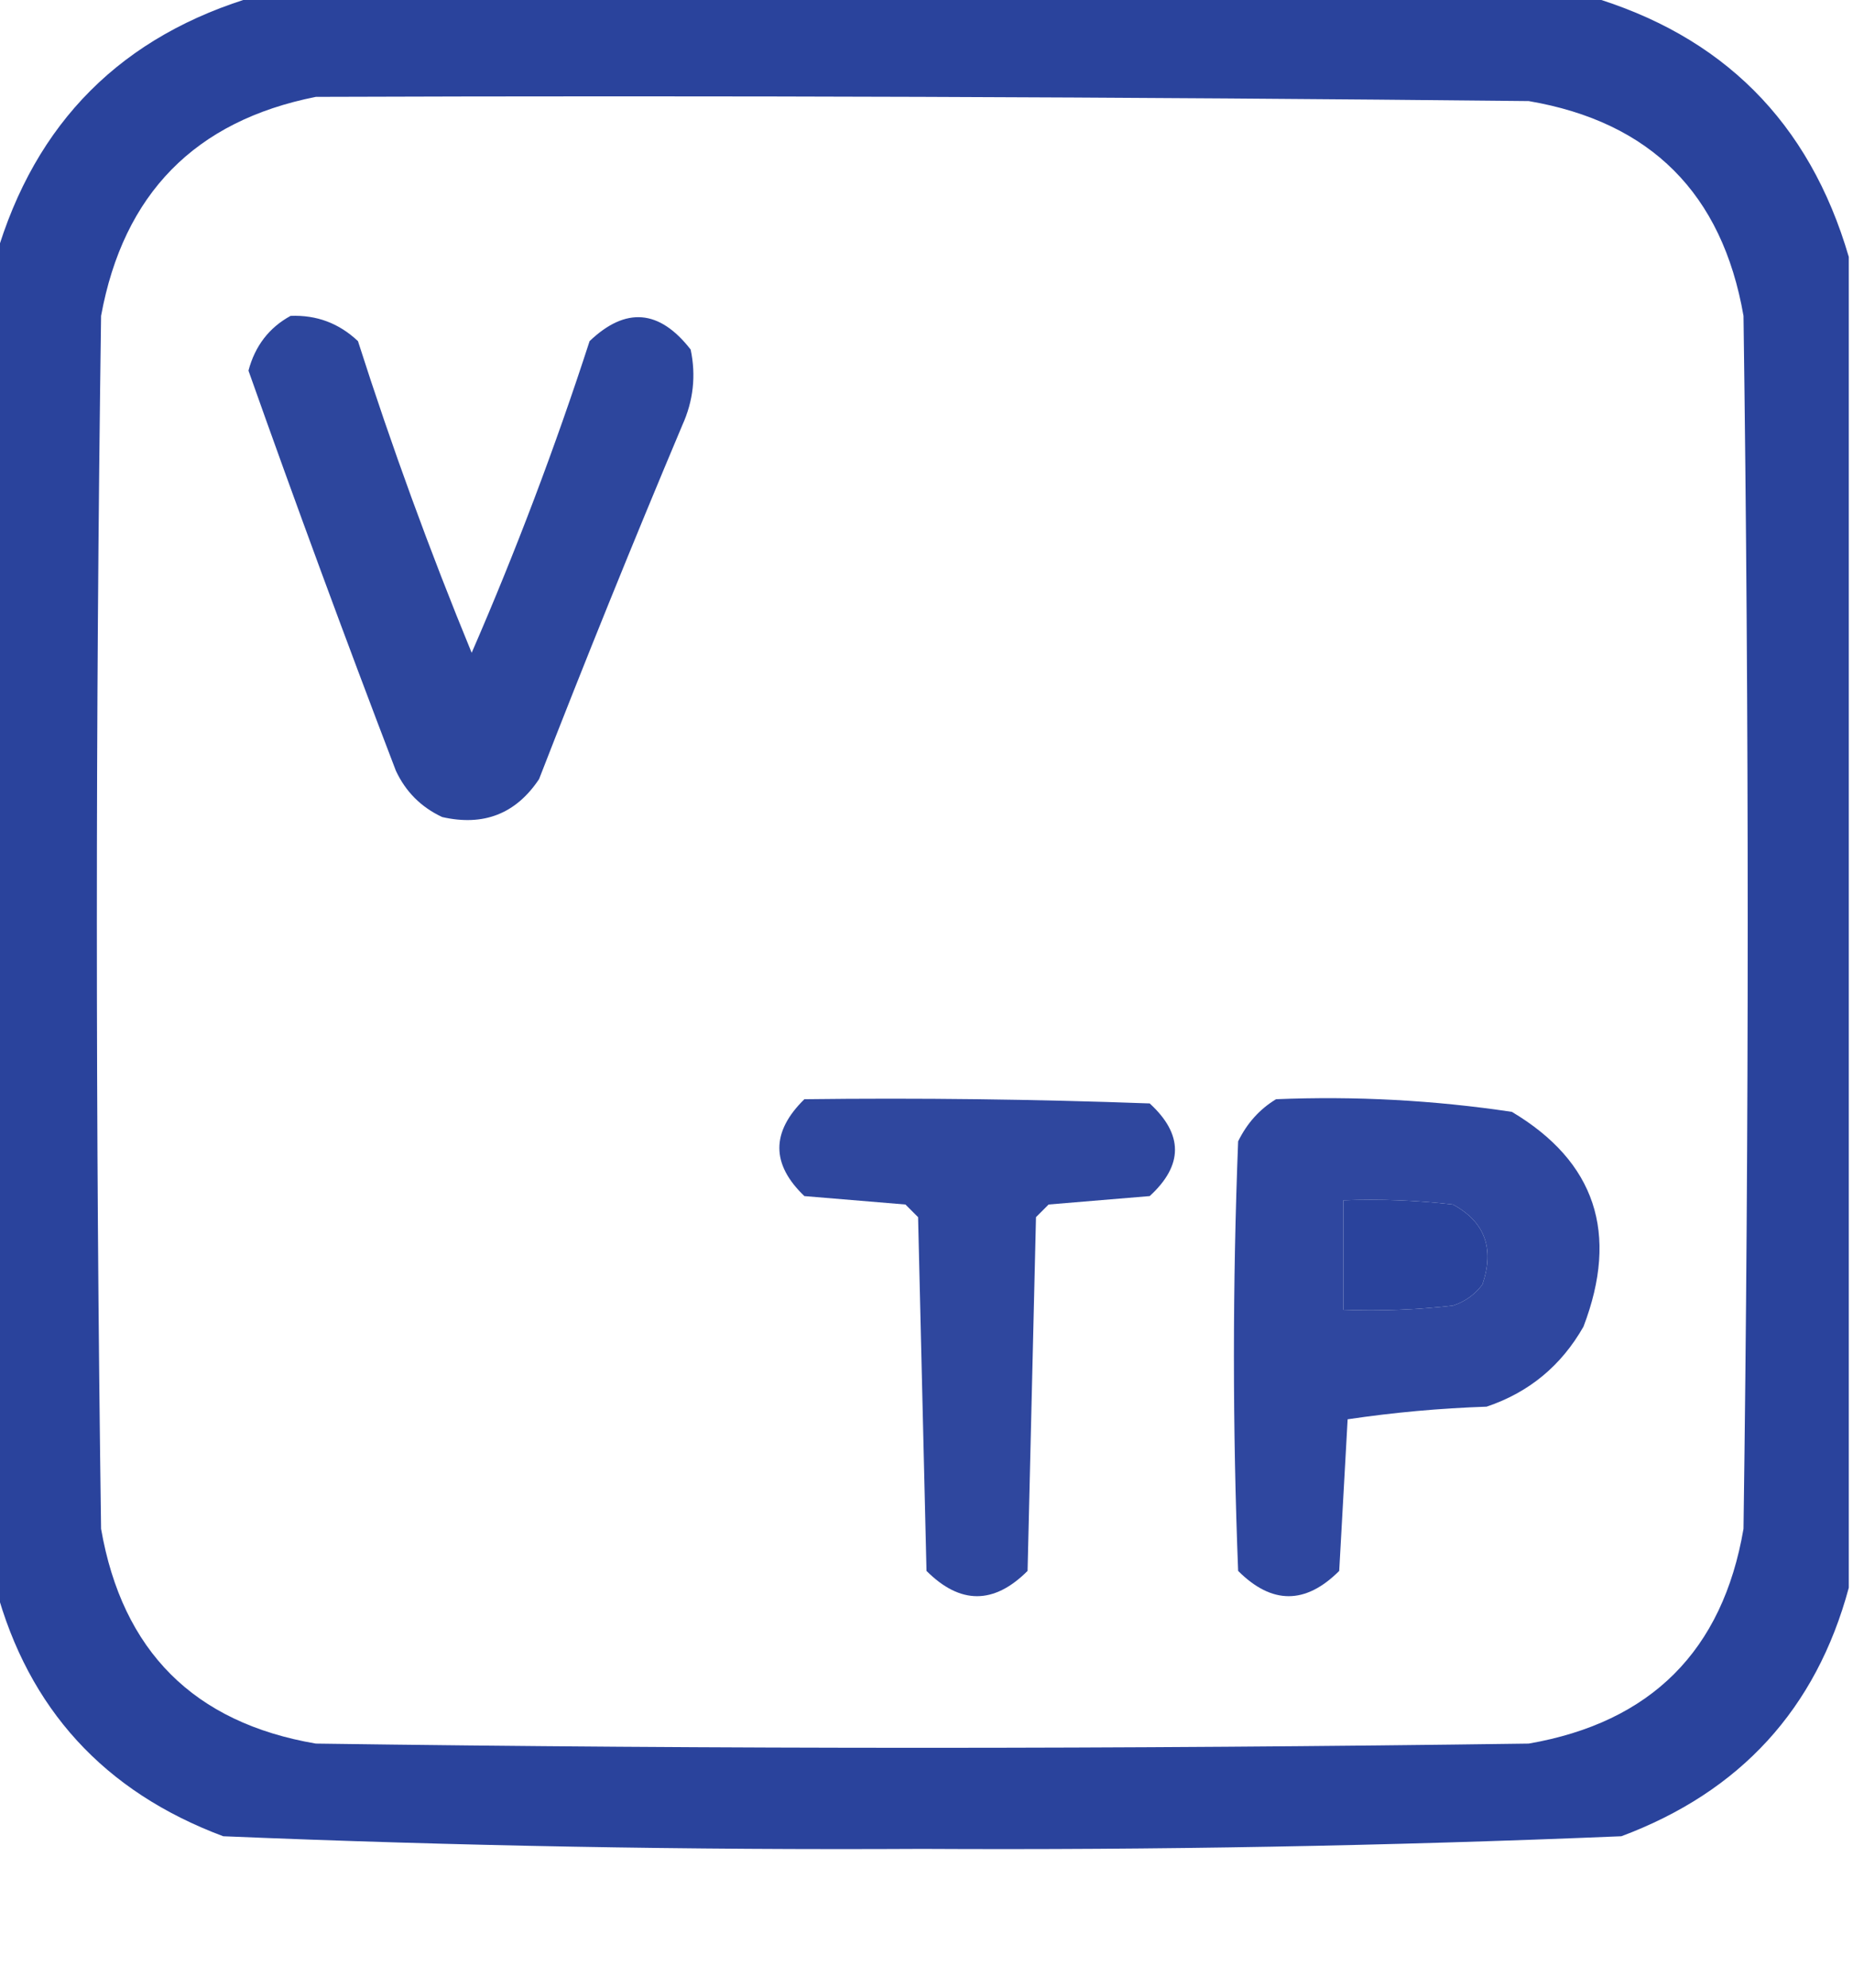
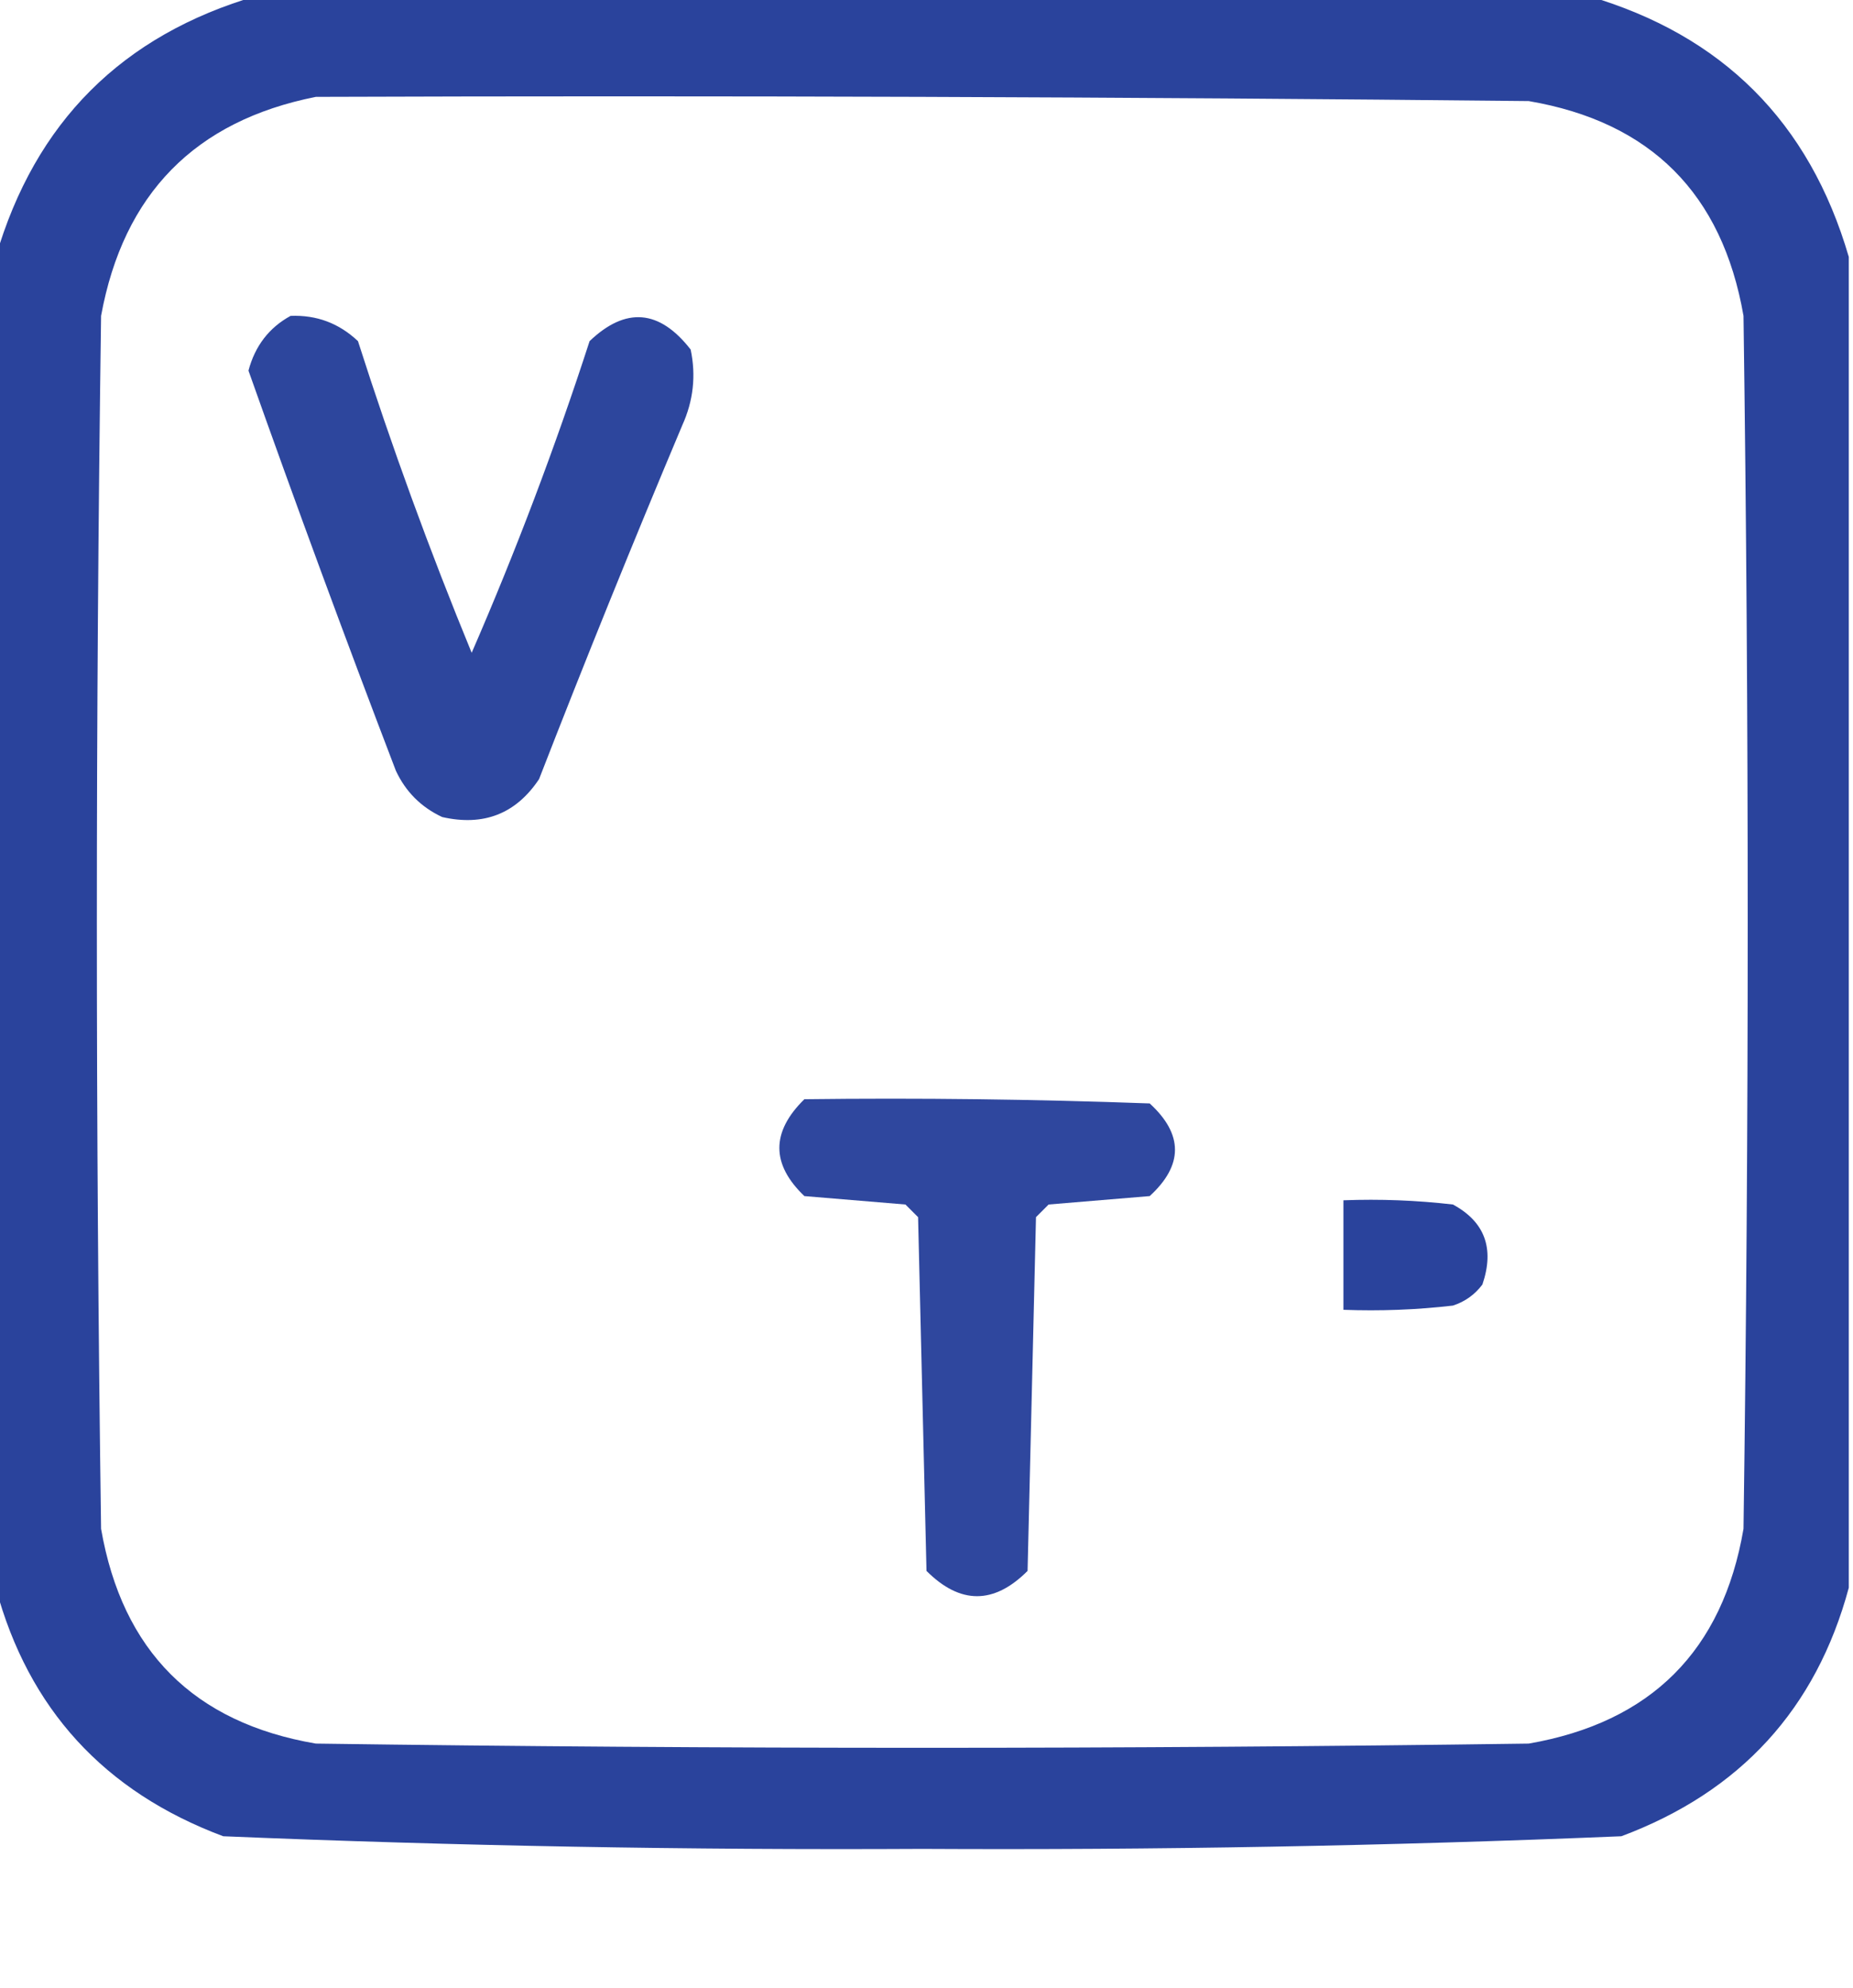
<svg xmlns="http://www.w3.org/2000/svg" version="1.1" width="220px" height="236px" style="shape-rendering:geometricPrecision; text-rendering:geometricPrecision; image-rendering:optimizeQuality; fill-rule:evenodd; clip-rule:evenodd">
  <g>
    <path style="opacity:0.995" fill="#2a439c" d="M 30.5,-0.5 C 83.167,-0.5 135.833,-0.5 188.5,-0.5C 204.5,4.167 214.833,14.5 219.5,30.5C 219.5,83.167 219.5,135.833 219.5,188.5C 215.62,202.885 206.62,212.719 192.5,218C 164.88,219.15 137.214,219.65 109.5,219.5C 81.786,219.65 54.12,219.15 26.5,218C 12.38,212.719 3.38,202.885 -0.5,188.5C -0.5,135.833 -0.5,83.167 -0.5,30.5C 4.167,14.5 14.5,4.167 30.5,-0.5 Z M 37.5,11.5 C 85.501,11.333 133.501,11.5 181.5,12C 195.973,14.473 204.473,22.973 207,37.5C 207.667,85.5 207.667,133.5 207,181.5C 204.527,195.973 196.027,204.473 181.5,207C 133.5,207.667 85.5,207.667 37.5,207C 23.027,204.527 14.527,196.027 12,181.5C 11.333,133.5 11.333,85.5 12,37.5C 14.652,23.015 23.152,14.348 37.5,11.5 Z M 159.5,142.5 C 163.846,142.334 168.179,142.501 172.5,143C 176.292,145.053 177.458,148.219 176,152.5C 175.097,153.701 173.931,154.535 172.5,155C 168.179,155.499 163.846,155.666 159.5,155.5C 159.5,151.167 159.5,146.833 159.5,142.5 Z" />
  </g>
  <g>
    <path style="opacity:0.982" fill="#2a439c" d="M 34.5,37.5 C 37.588,37.377 40.255,38.377 42.5,40.5C 46.518,53.058 51.018,65.392 56,77.5C 61.246,65.434 65.913,53.1 70,40.5C 74.294,36.399 78.294,36.732 82,41.5C 82.652,44.594 82.319,47.594 81,50.5C 75.138,64.42 69.471,78.42 64,92.5C 61.252,96.619 57.419,98.119 52.5,97C 50,95.833 48.167,94 47,91.5C 40.97,75.744 35.137,59.91 29.5,44C 30.283,41.062 31.95,38.895 34.5,37.5 Z" />
  </g>
  <g>
    <path style="opacity:0.975" fill="#2a439c" d="M 95.5,130.5 C 109.171,130.333 122.837,130.5 136.5,131C 140.5,134.667 140.5,138.333 136.5,142C 132.5,142.333 128.5,142.667 124.5,143C 124,143.5 123.5,144 123,144.5C 122.667,158.5 122.333,172.5 122,186.5C 118,190.5 114,190.5 110,186.5C 109.667,172.5 109.333,158.5 109,144.5C 108.5,144 108,143.5 107.5,143C 103.5,142.667 99.5,142.333 95.5,142C 91.542,138.215 91.542,134.382 95.5,130.5 Z" />
  </g>
  <g>
-     <path style="opacity:0.974" fill="#2a439d" d="M 151.5,130.5 C 160.9,130.114 170.234,130.614 179.5,132C 189.407,137.909 192.24,146.409 188,157.5C 185.359,162.144 181.525,165.311 176.5,167C 170.917,167.191 165.417,167.691 160,168.5C 159.667,174.5 159.333,180.5 159,186.5C 155,190.5 151,190.5 147,186.5C 146.333,169.5 146.333,152.5 147,135.5C 148.059,133.341 149.559,131.674 151.5,130.5 Z M 159.5,142.5 C 159.5,146.833 159.5,151.167 159.5,155.5C 163.846,155.666 168.179,155.499 172.5,155C 173.931,154.535 175.097,153.701 176,152.5C 177.458,148.219 176.292,145.053 172.5,143C 168.179,142.501 163.846,142.334 159.5,142.5 Z" />
-   </g>
+     </g>
</svg>